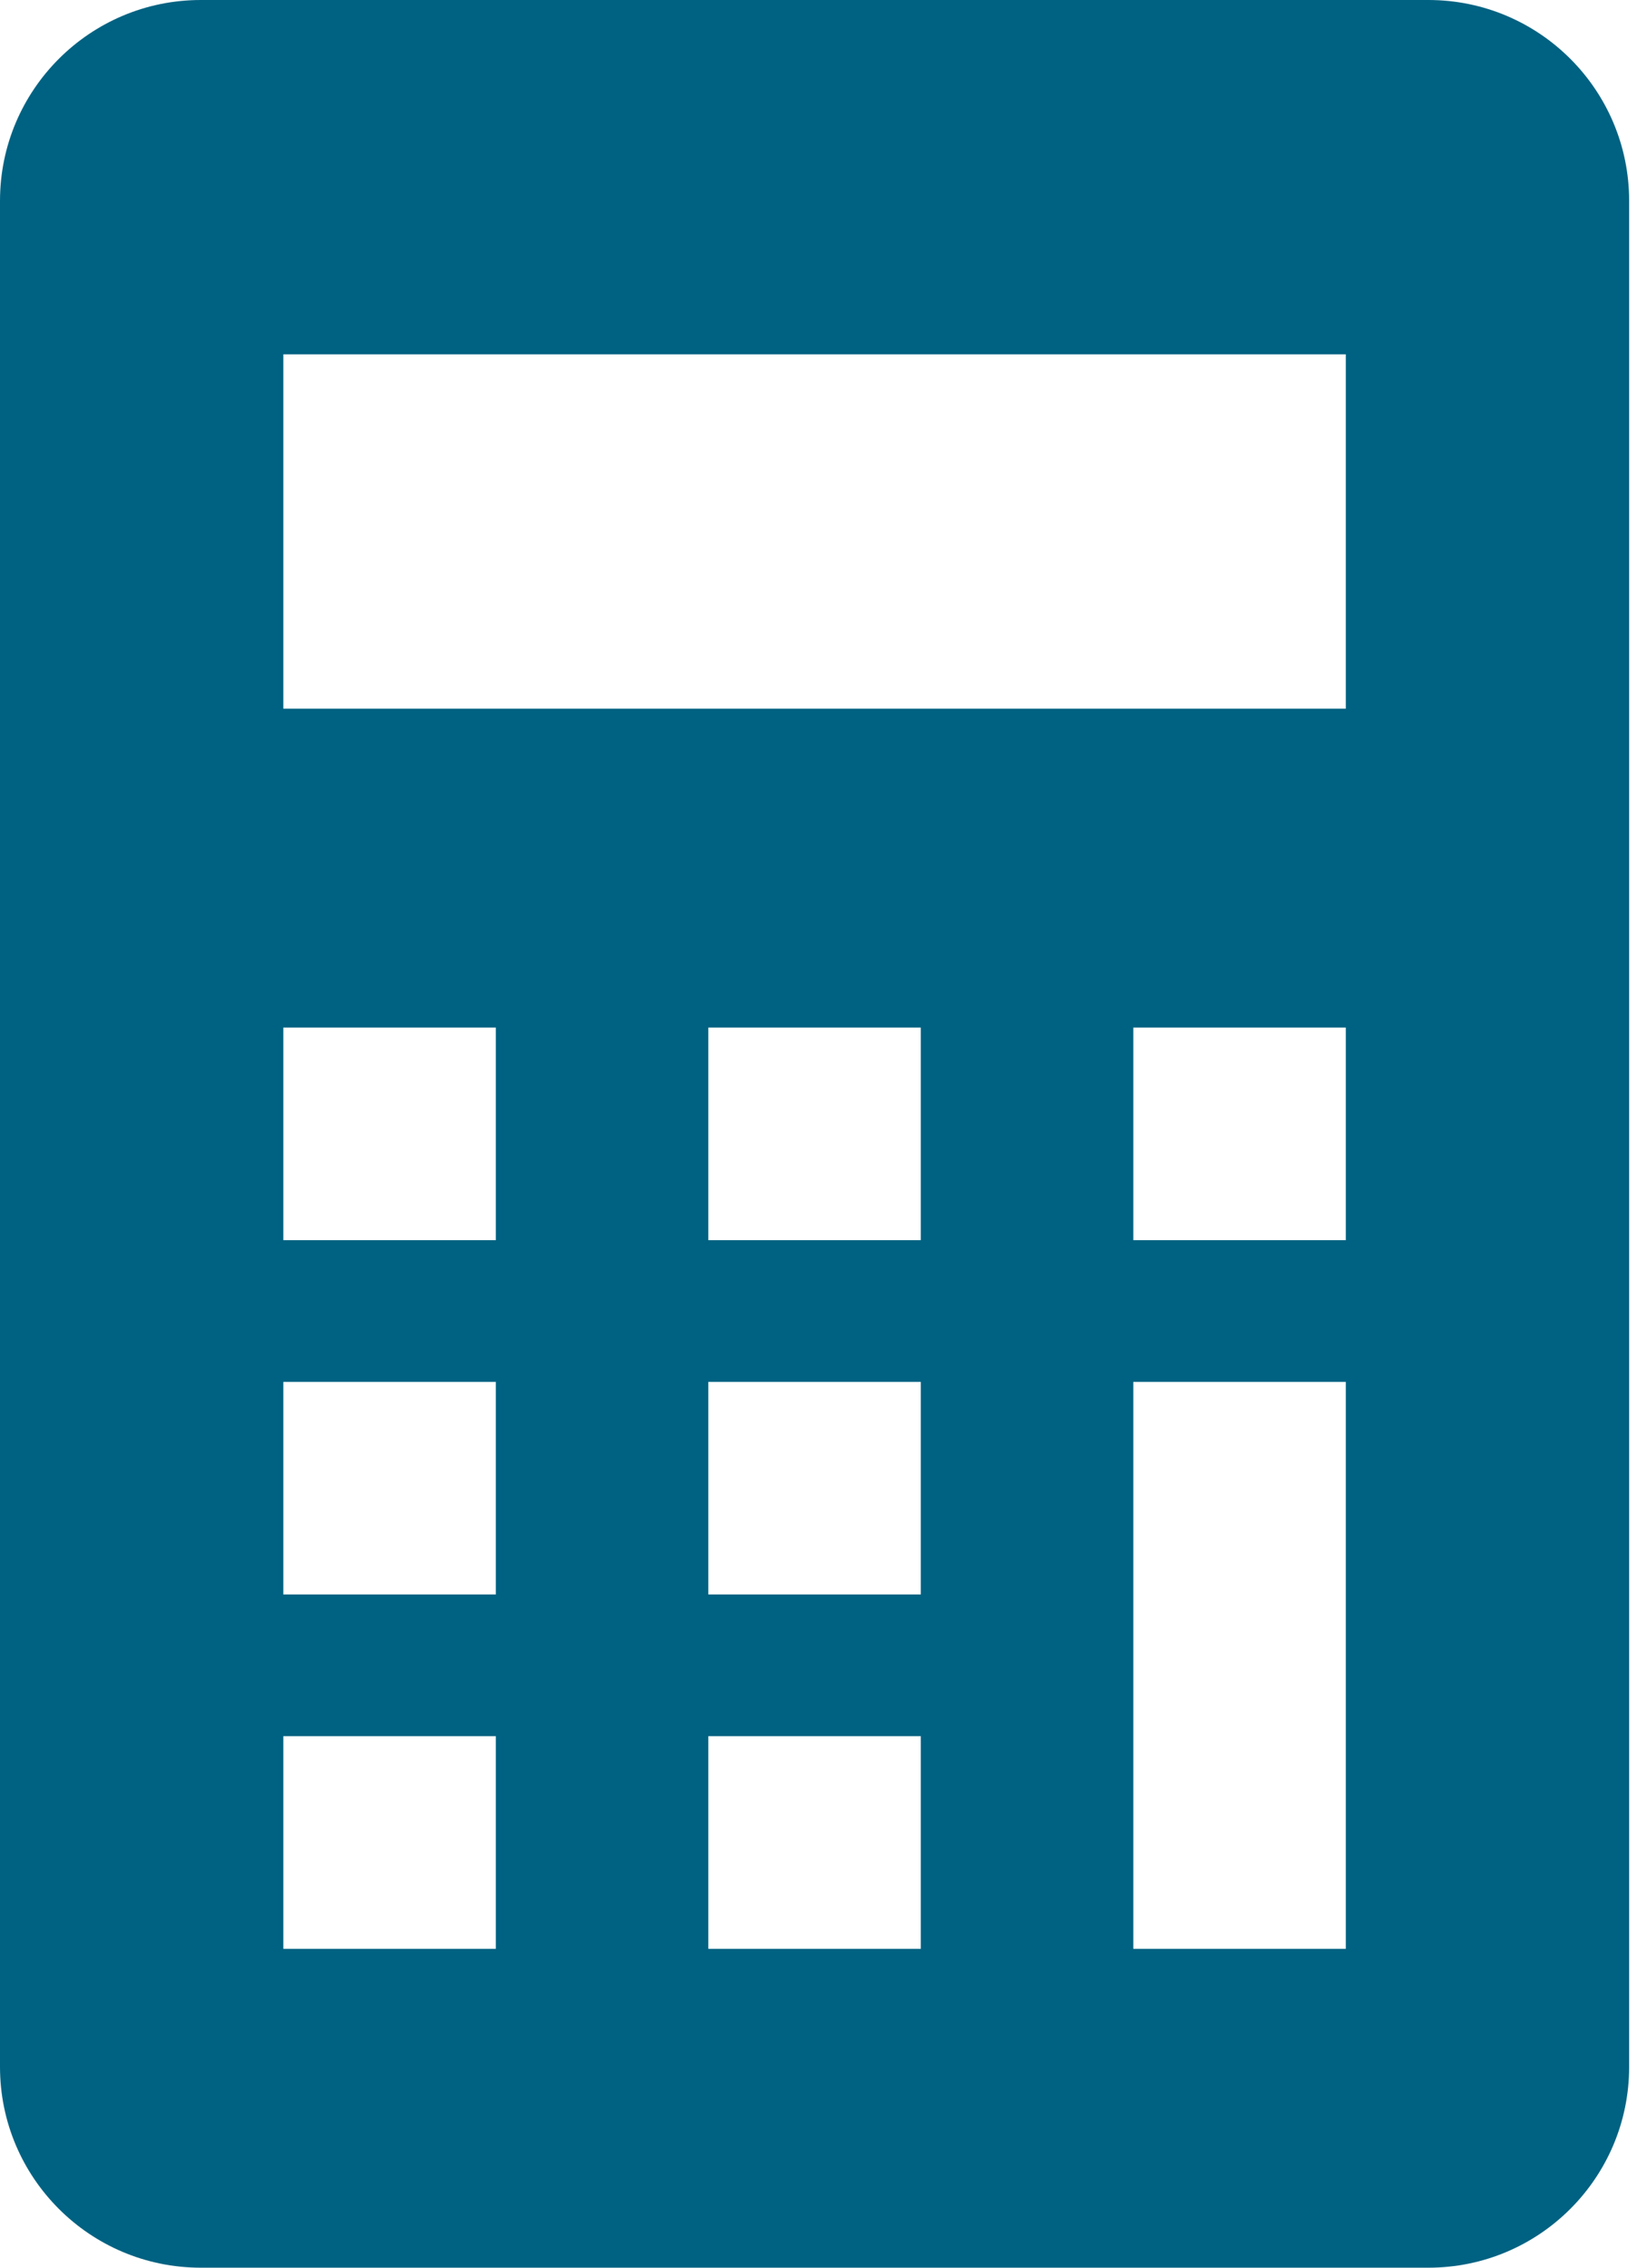
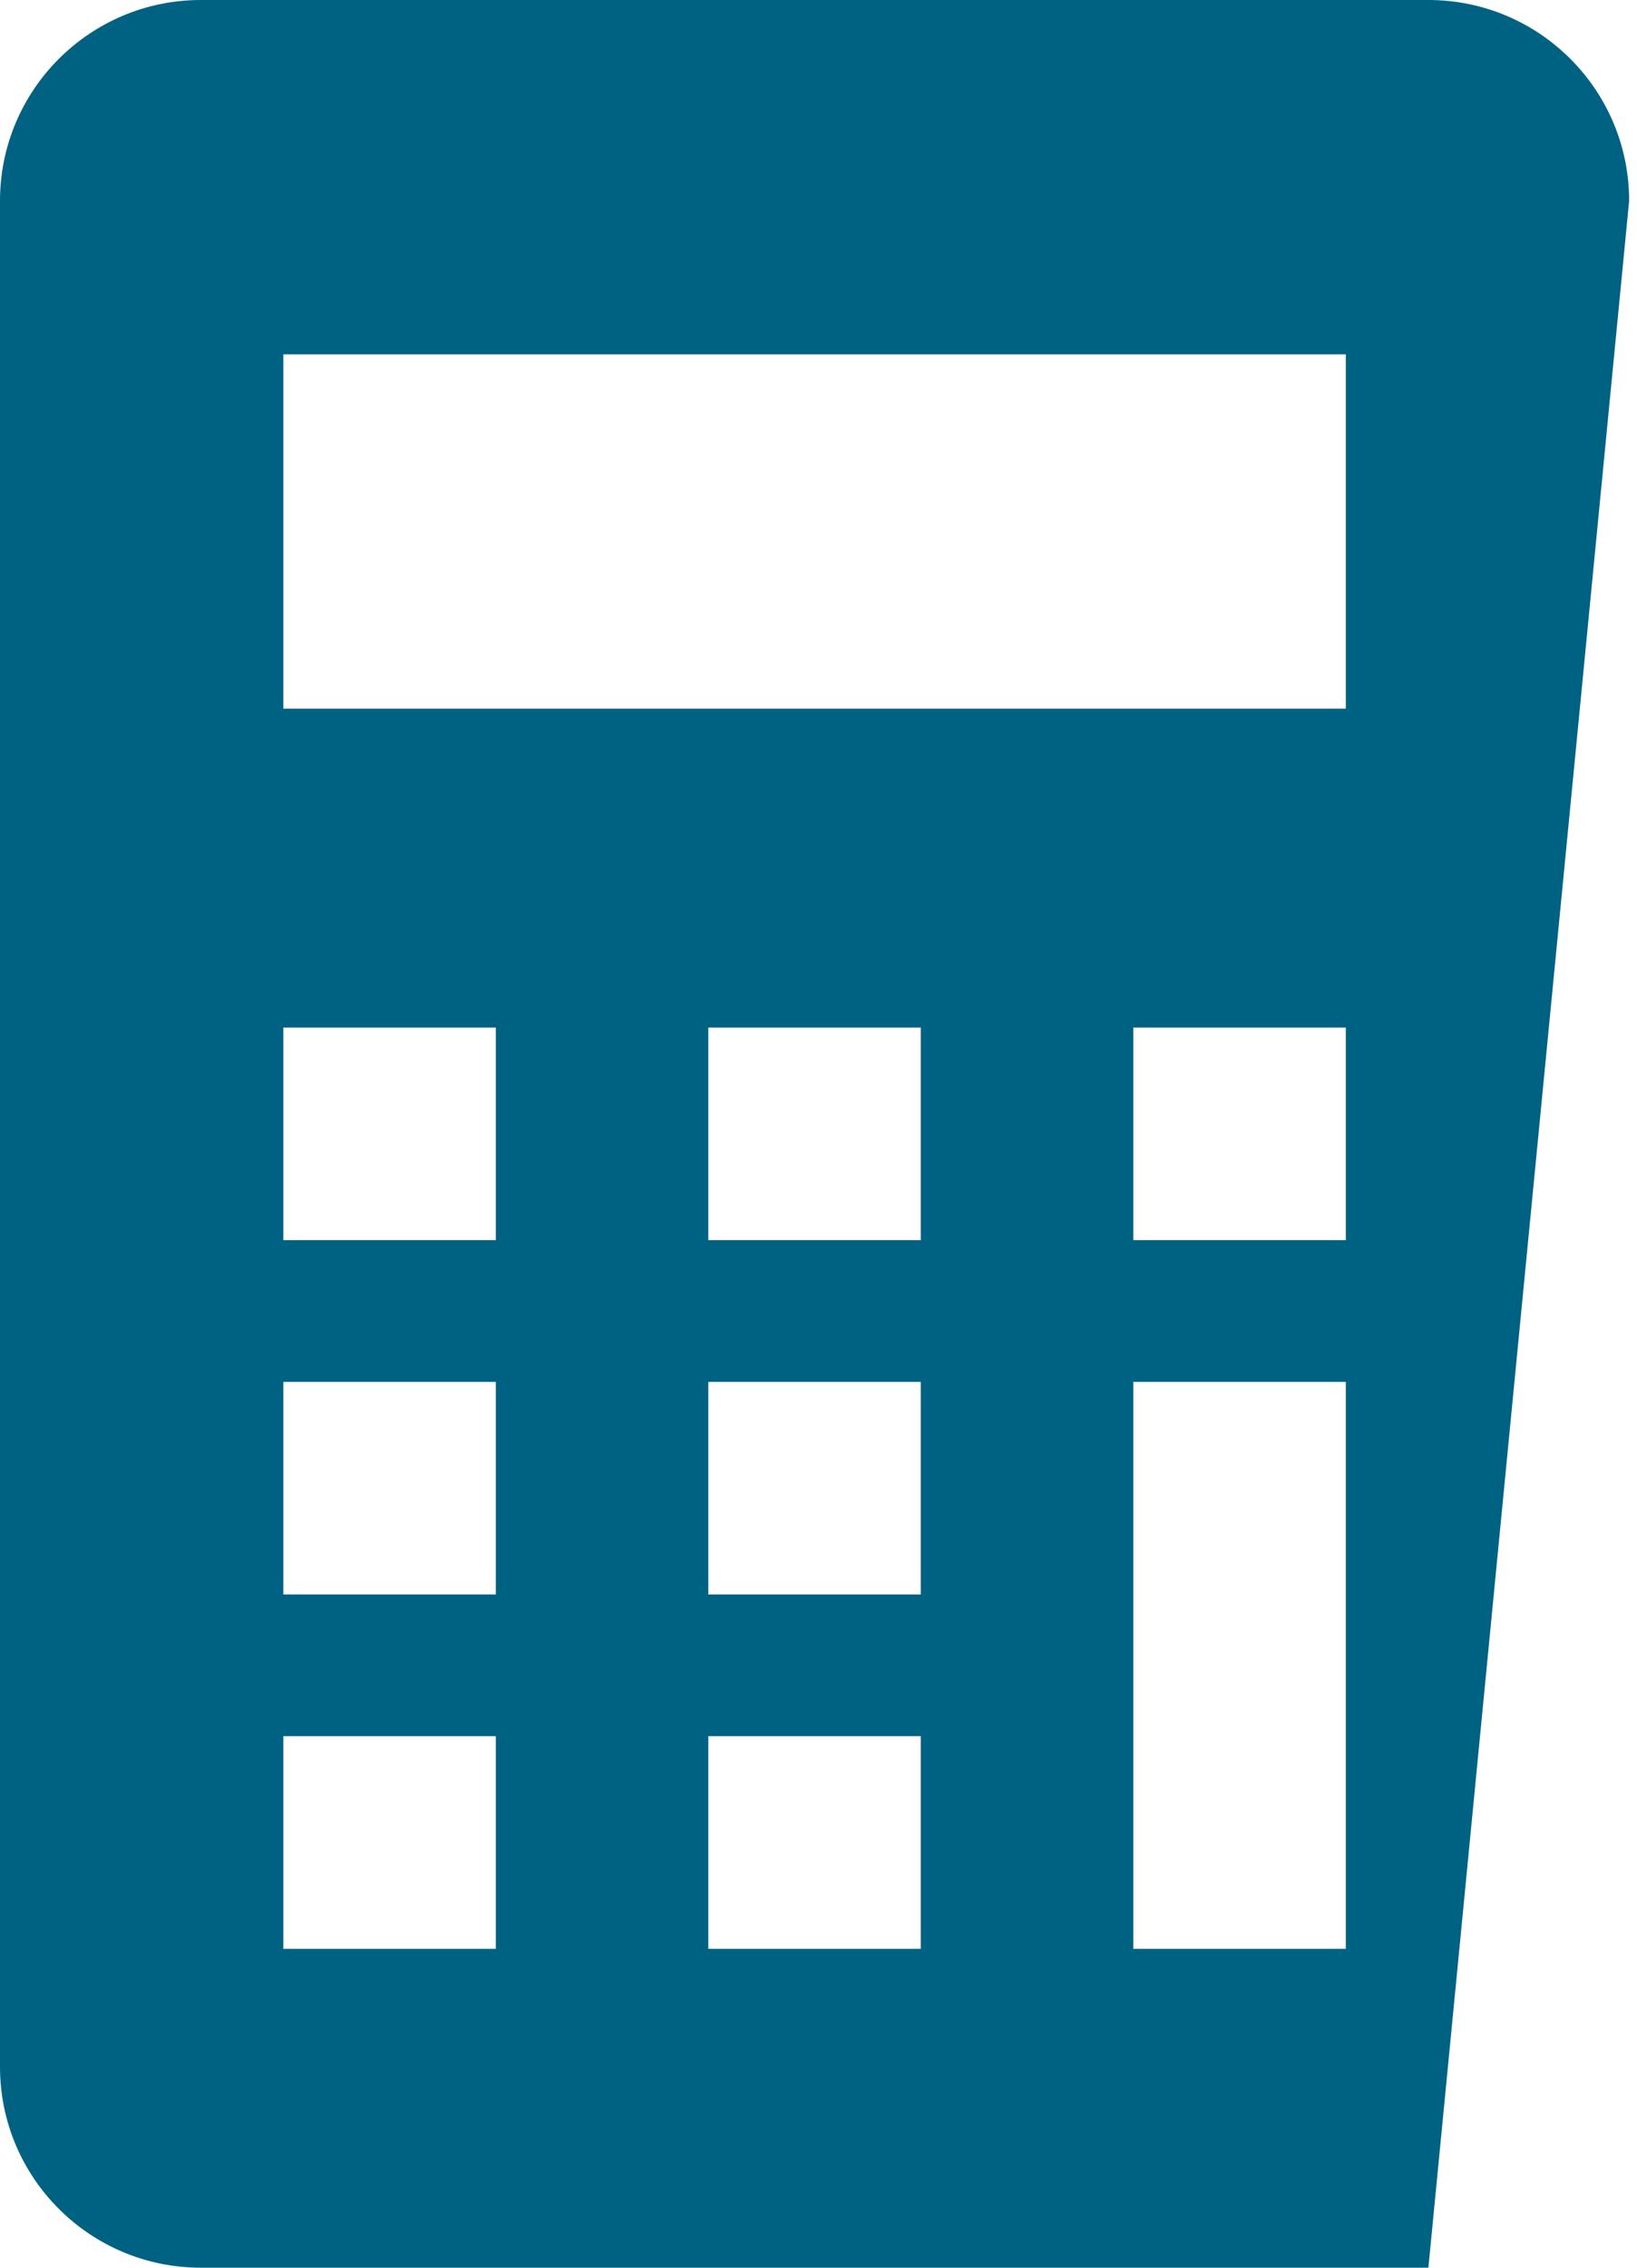
<svg xmlns="http://www.w3.org/2000/svg" width="65px" height="90px" viewBox="0 0 65 90" version="1.1">
  <title>top-merit_icon2--1</title>
  <g id="Page-1" stroke="none" stroke-width="1" fill="none" fill-rule="evenodd">
    <g id="電卓のフリーアイコン-copy" fill="#006282" fill-rule="nonzero">
-       <path d="M56.717,0 L7.973,0 C3.571,0 0,3.571 0,7.971 L0,82.03 C0,86.43 3.571,90 7.973,90 L56.717,90 C61.12,90 64.688,86.43 64.688,82.029 L64.688,7.971 C64.688,3.571 61.12,0 56.717,0 Z M19.688,77.344 L11.25,77.344 L11.25,68.906 L19.688,68.906 L19.688,77.344 Z M19.688,63.281 L11.25,63.281 L11.25,54.844 L19.688,54.844 L19.688,63.281 Z M19.688,49.219 L11.25,49.219 L11.25,40.781 L19.688,40.781 L19.688,49.219 Z M36.562,77.344 L28.125,77.344 L28.125,68.906 L36.562,68.906 L36.562,77.344 Z M36.562,63.281 L28.125,63.281 L28.125,54.844 L36.562,54.844 L36.562,63.281 Z M36.562,49.219 L28.125,49.219 L28.125,40.781 L36.562,40.781 L36.562,49.219 Z M53.438,77.344 L45,77.344 L45,54.844 L53.438,54.844 L53.438,77.344 Z M53.438,49.219 L45,49.219 L45,40.781 L53.438,40.781 L53.438,49.219 Z M53.438,28.125 L11.25,28.125 L11.25,14.062 L53.438,14.062 L53.438,28.125 Z" id="Shape" />
+       <path d="M56.717,0 L7.973,0 C3.571,0 0,3.571 0,7.971 L0,82.03 C0,86.43 3.571,90 7.973,90 L56.717,90 L64.688,7.971 C64.688,3.571 61.12,0 56.717,0 Z M19.688,77.344 L11.25,77.344 L11.25,68.906 L19.688,68.906 L19.688,77.344 Z M19.688,63.281 L11.25,63.281 L11.25,54.844 L19.688,54.844 L19.688,63.281 Z M19.688,49.219 L11.25,49.219 L11.25,40.781 L19.688,40.781 L19.688,49.219 Z M36.562,77.344 L28.125,77.344 L28.125,68.906 L36.562,68.906 L36.562,77.344 Z M36.562,63.281 L28.125,63.281 L28.125,54.844 L36.562,54.844 L36.562,63.281 Z M36.562,49.219 L28.125,49.219 L28.125,40.781 L36.562,40.781 L36.562,49.219 Z M53.438,77.344 L45,77.344 L45,54.844 L53.438,54.844 L53.438,77.344 Z M53.438,49.219 L45,49.219 L45,40.781 L53.438,40.781 L53.438,49.219 Z M53.438,28.125 L11.25,28.125 L11.25,14.062 L53.438,14.062 L53.438,28.125 Z" id="Shape" />
    </g>
  </g>
</svg>